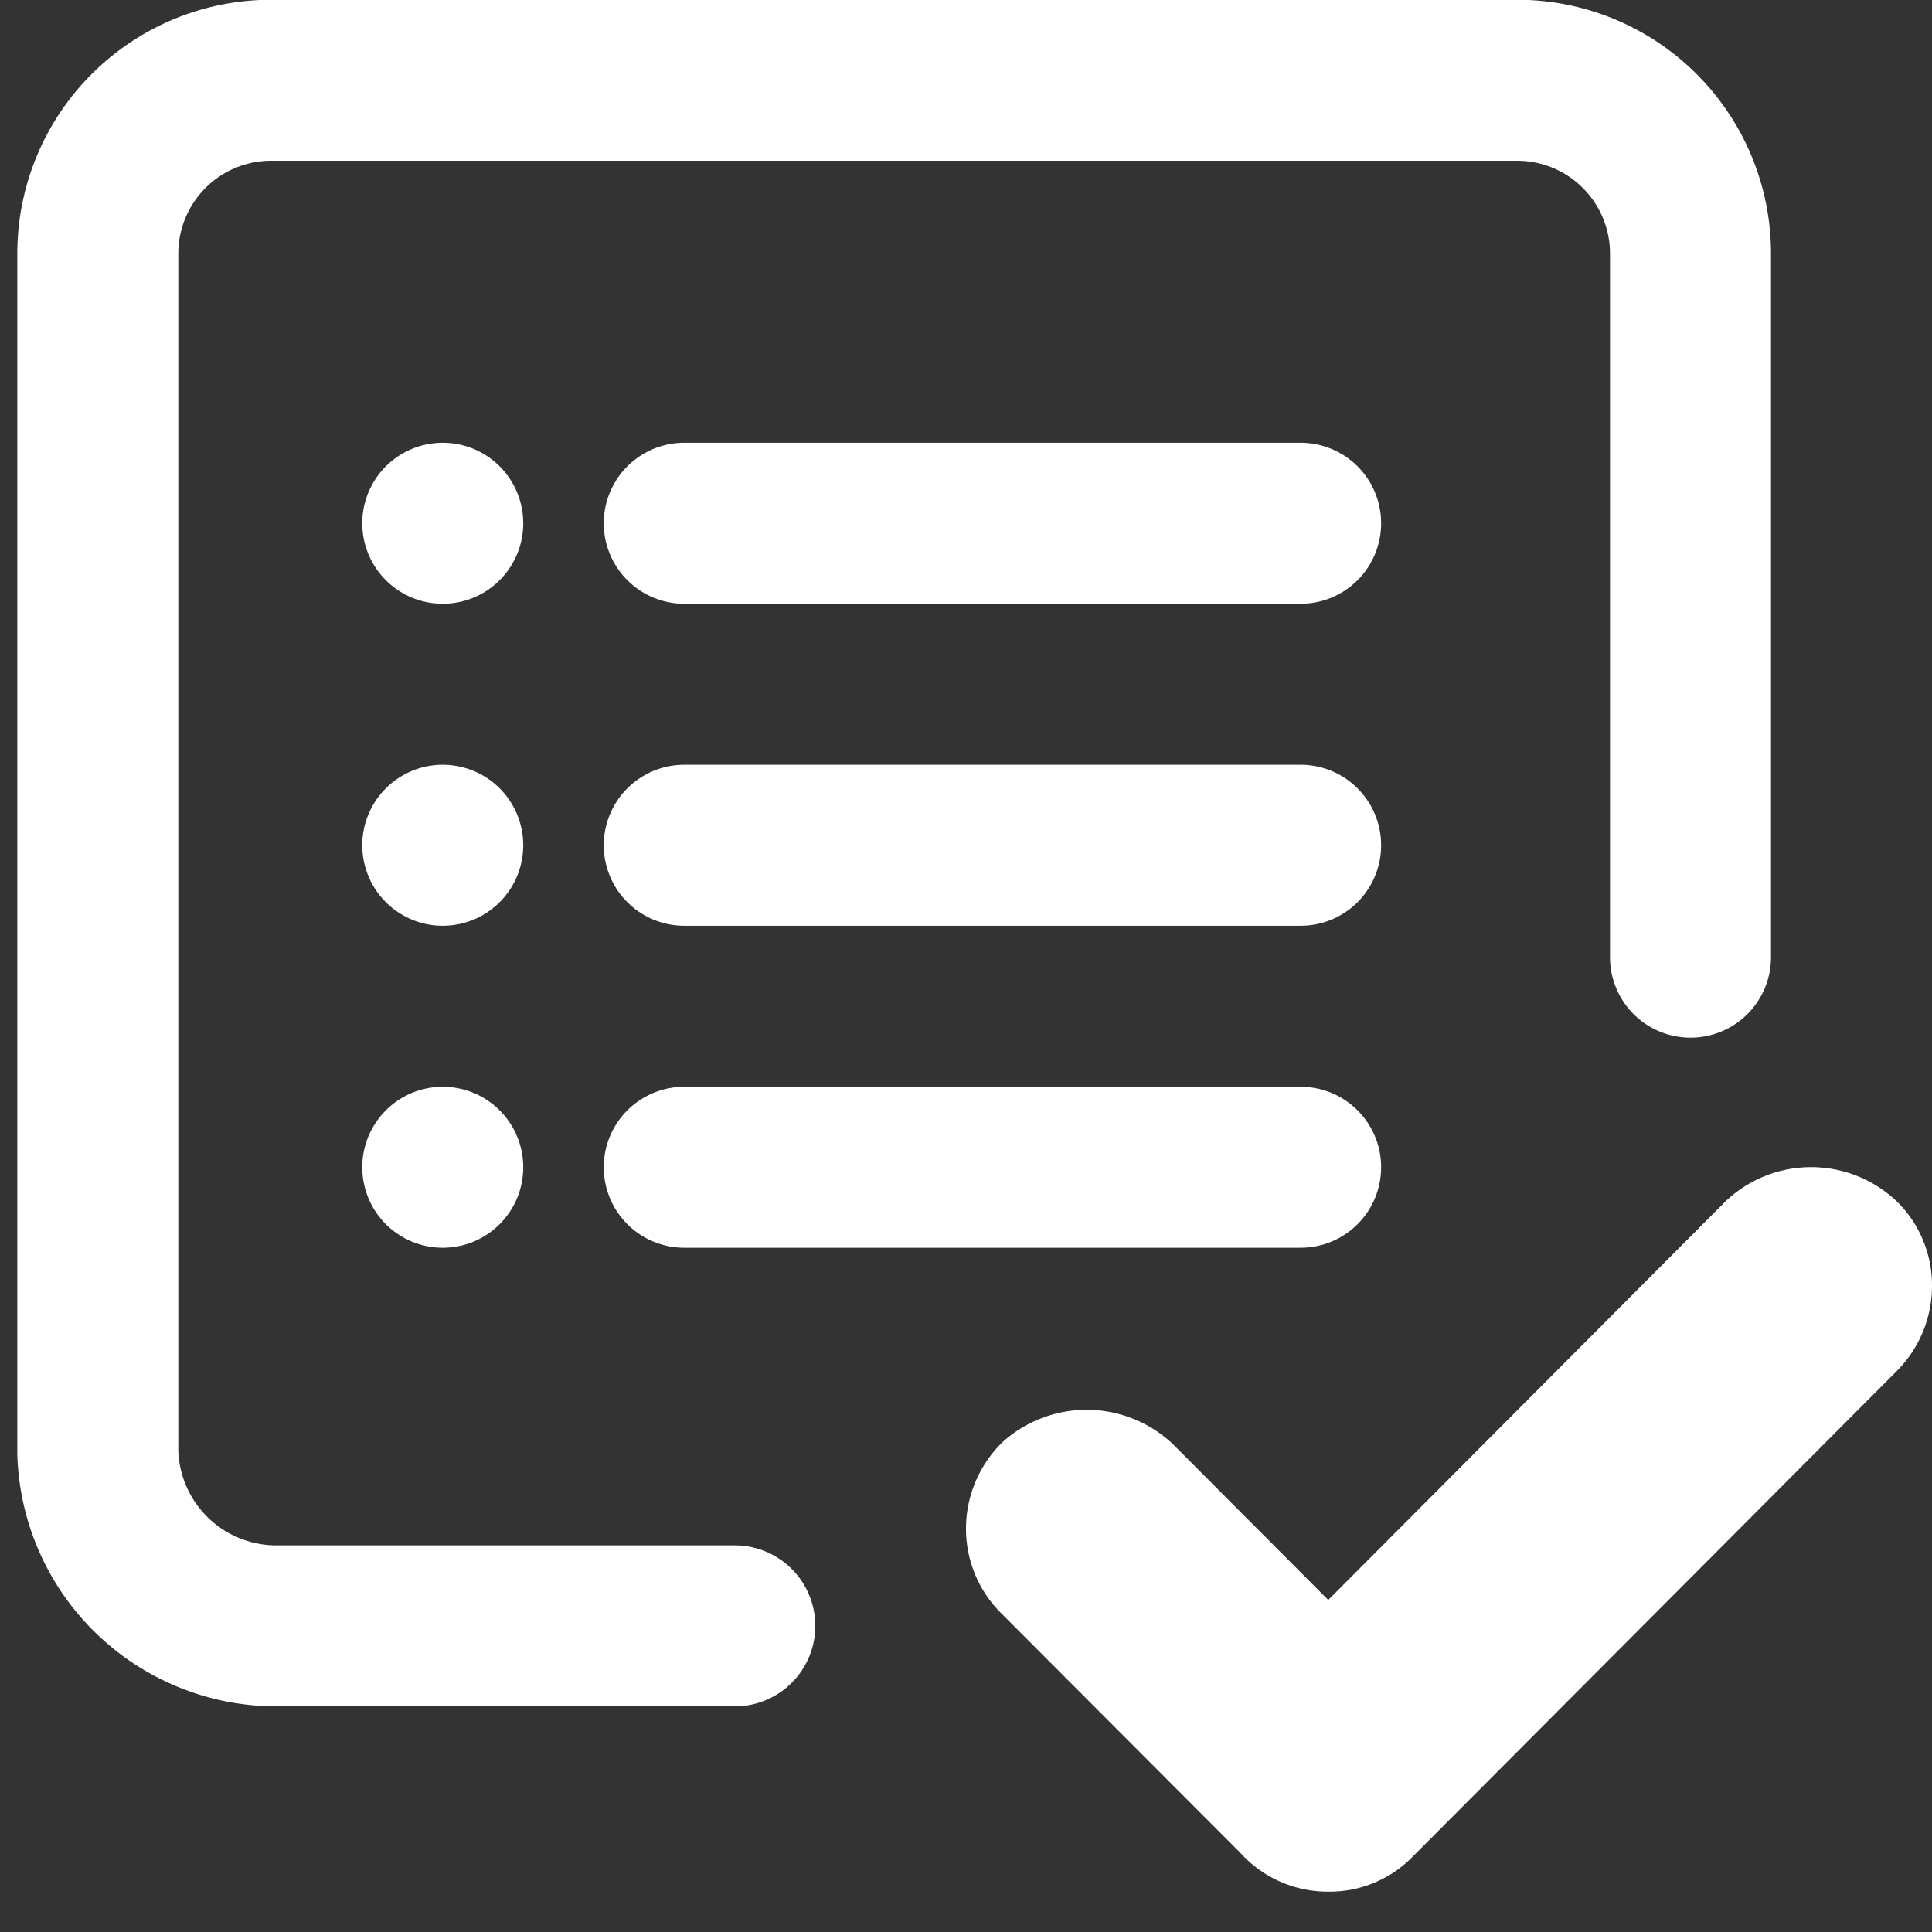
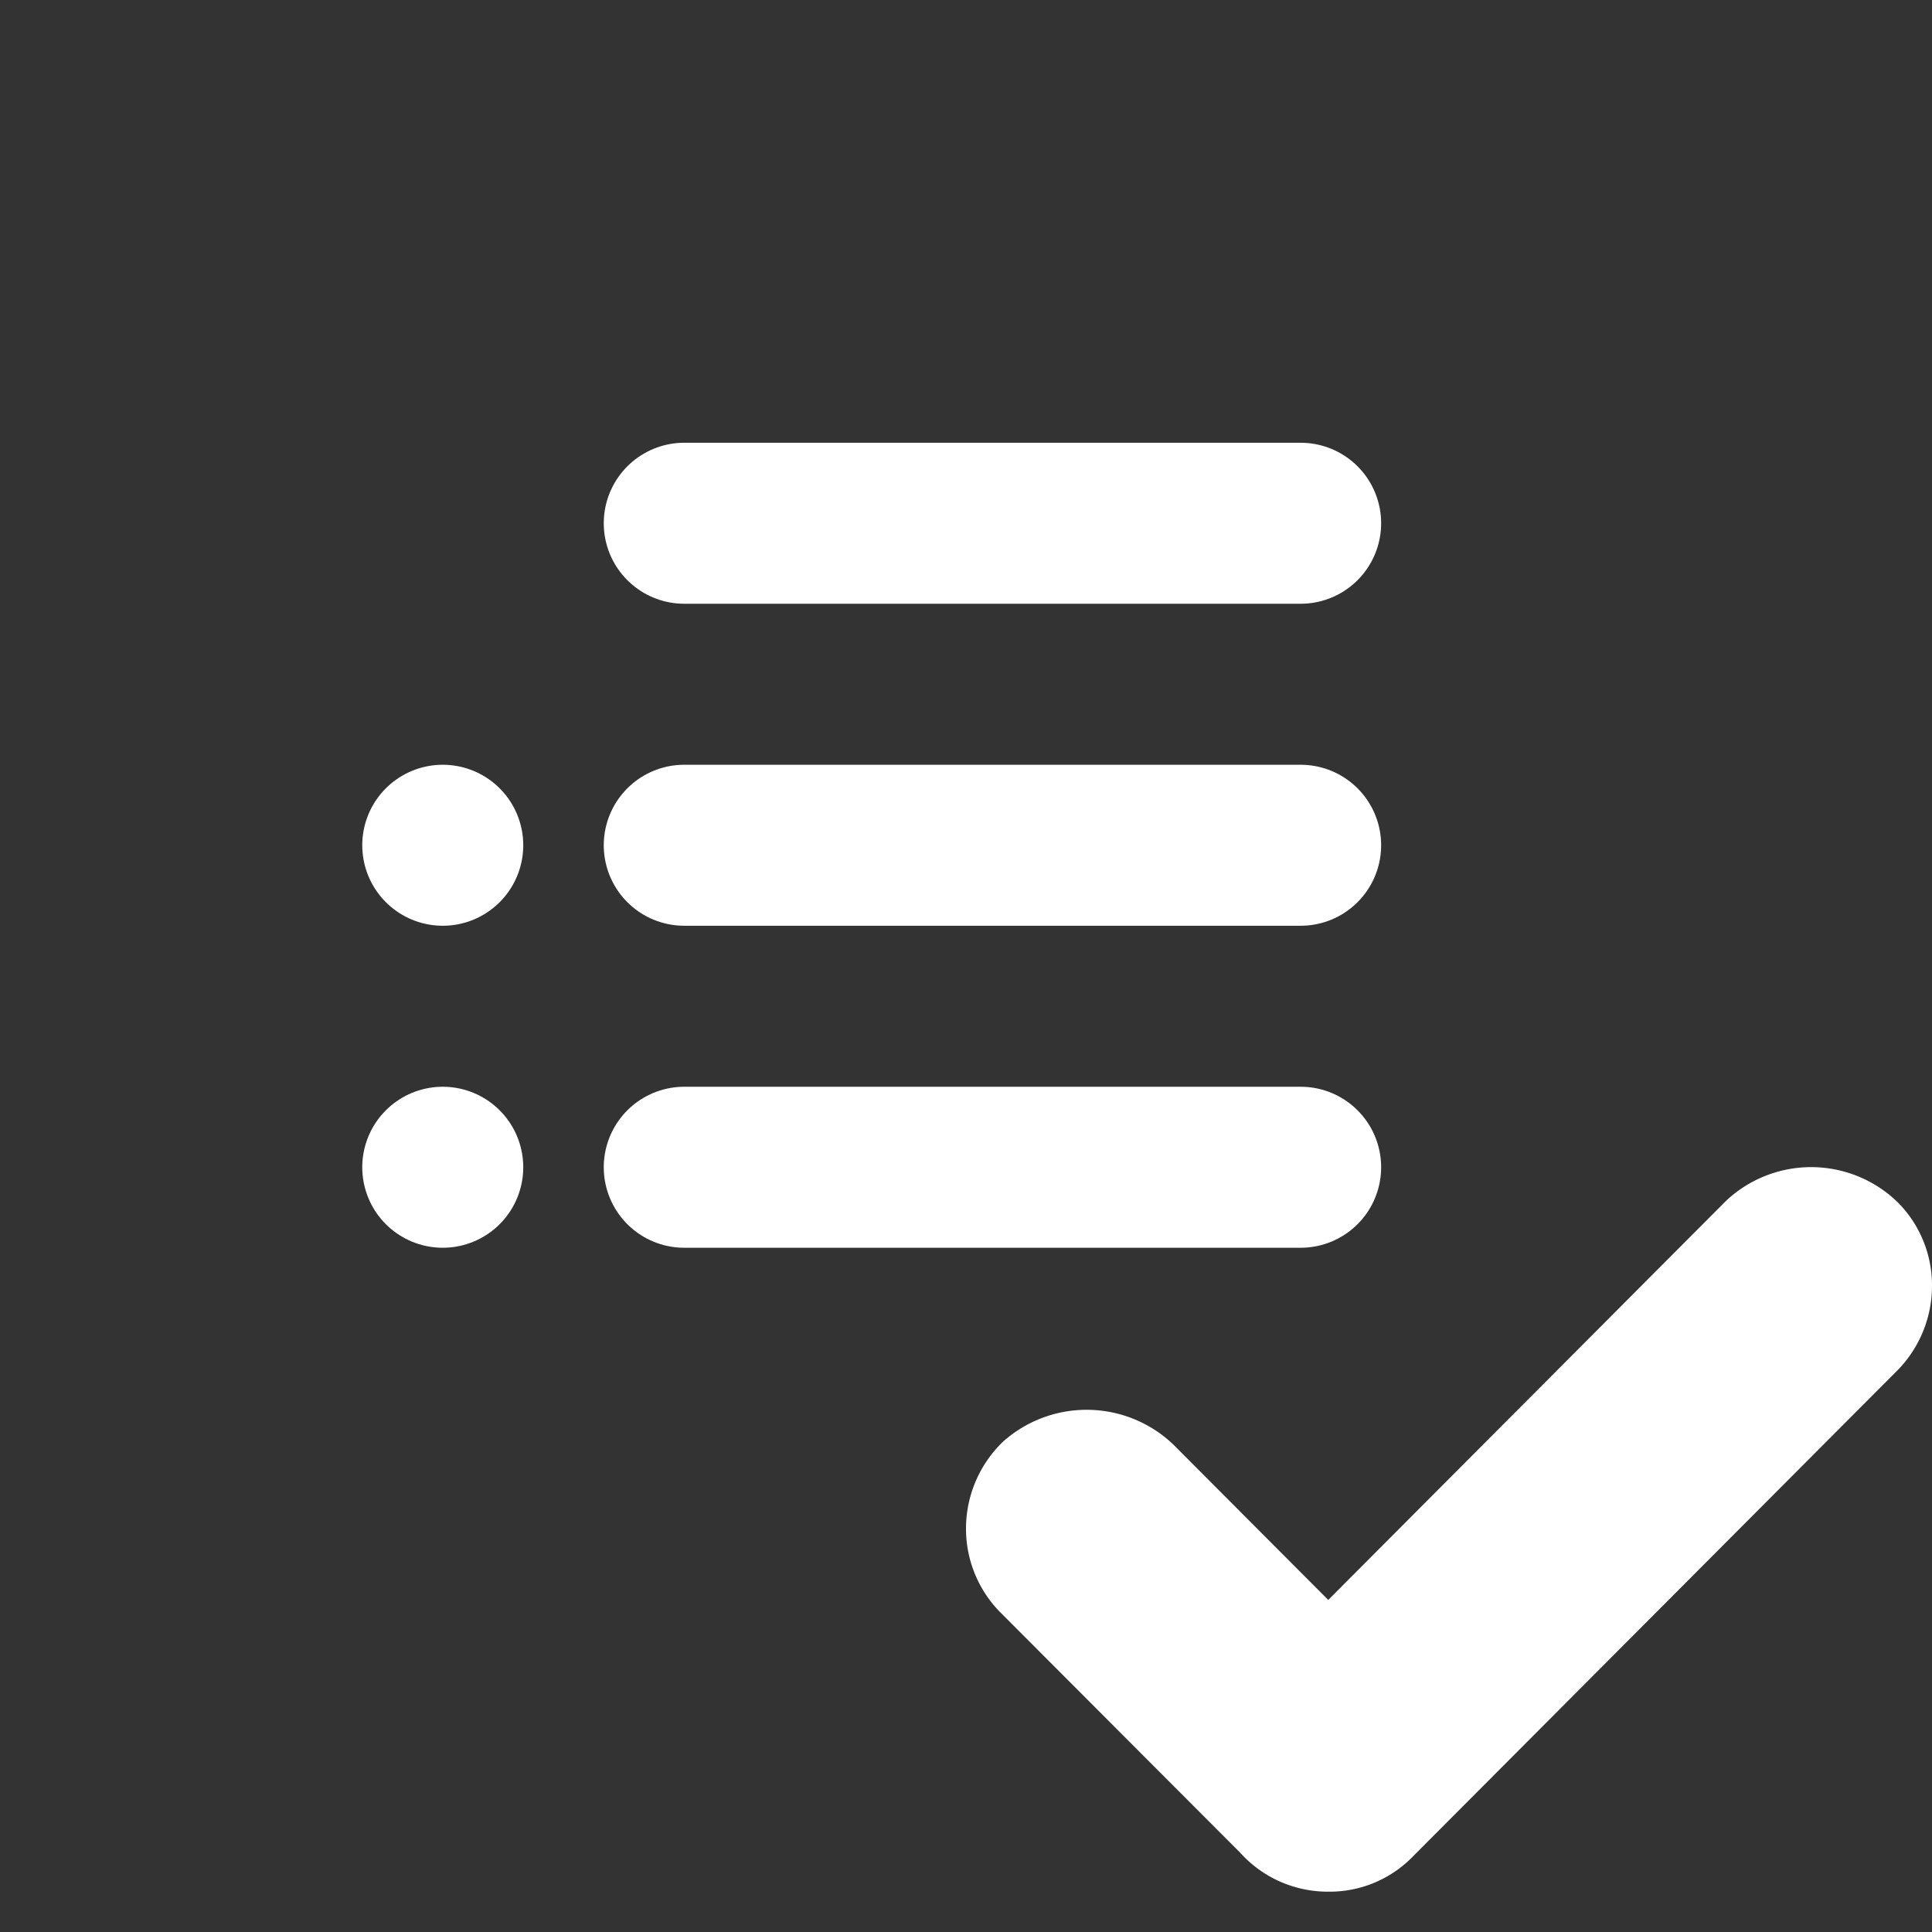
<svg xmlns="http://www.w3.org/2000/svg" width="800px" height="800px" viewBox="0 0 24 24" fill="#000000">
  <rect x="0" y="0" width="24" height="24" fill="#333333" stroke="none" />
  <g id="SVGRepo_bgCarrier" stroke-width="0" />
  <g id="SVGRepo_tracerCarrier" stroke-linecap="round" stroke-linejoin="round" />
  <g id="SVGRepo_iconCarrier">
    <g fill="none" stroke="#ffffff" stroke-linecap="round" stroke-width="2">
      <path d="M8.5 14.5h7.657" />
      <path d="M8.5 10.5h7.657" />
      <path d="M8.5 6.5h7.657" />
      <path d="M5.5 14.5h0" />
      <path d="M5.5 10.5h0" />
-       <path d="M5.5 6.5h0" />
    </g>
-     <path fill="none" stroke="#ffffff" stroke-linecap="round" stroke-width="2" d="M9.128 20.197H3.444a2.22 2.22 0 01-2.229-2.153V3.152A2.153 2.153 0 013.367.997h15.48A2.153 2.153 0 0121 3.152v8.738" />
    <path fill="#ffffff" d="M16.5 23.499a1.464 1.464 0 01-1.094-.484l-2.963-2.969A1.479 1.479 0 0112 18.985a1.5 1.5 0 01.462-1.078 1.56 1.56 0 012.113.037l1.925 1.931 4.943-4.959a1.543 1.543 0 012.132.02 1.461 1.461 0 01.425 1.04 1.5 1.5 0 01-.45 1.068l-5.993 6.012a1.44 1.44 0 01-1.057.443z" />
  </g>
</svg>